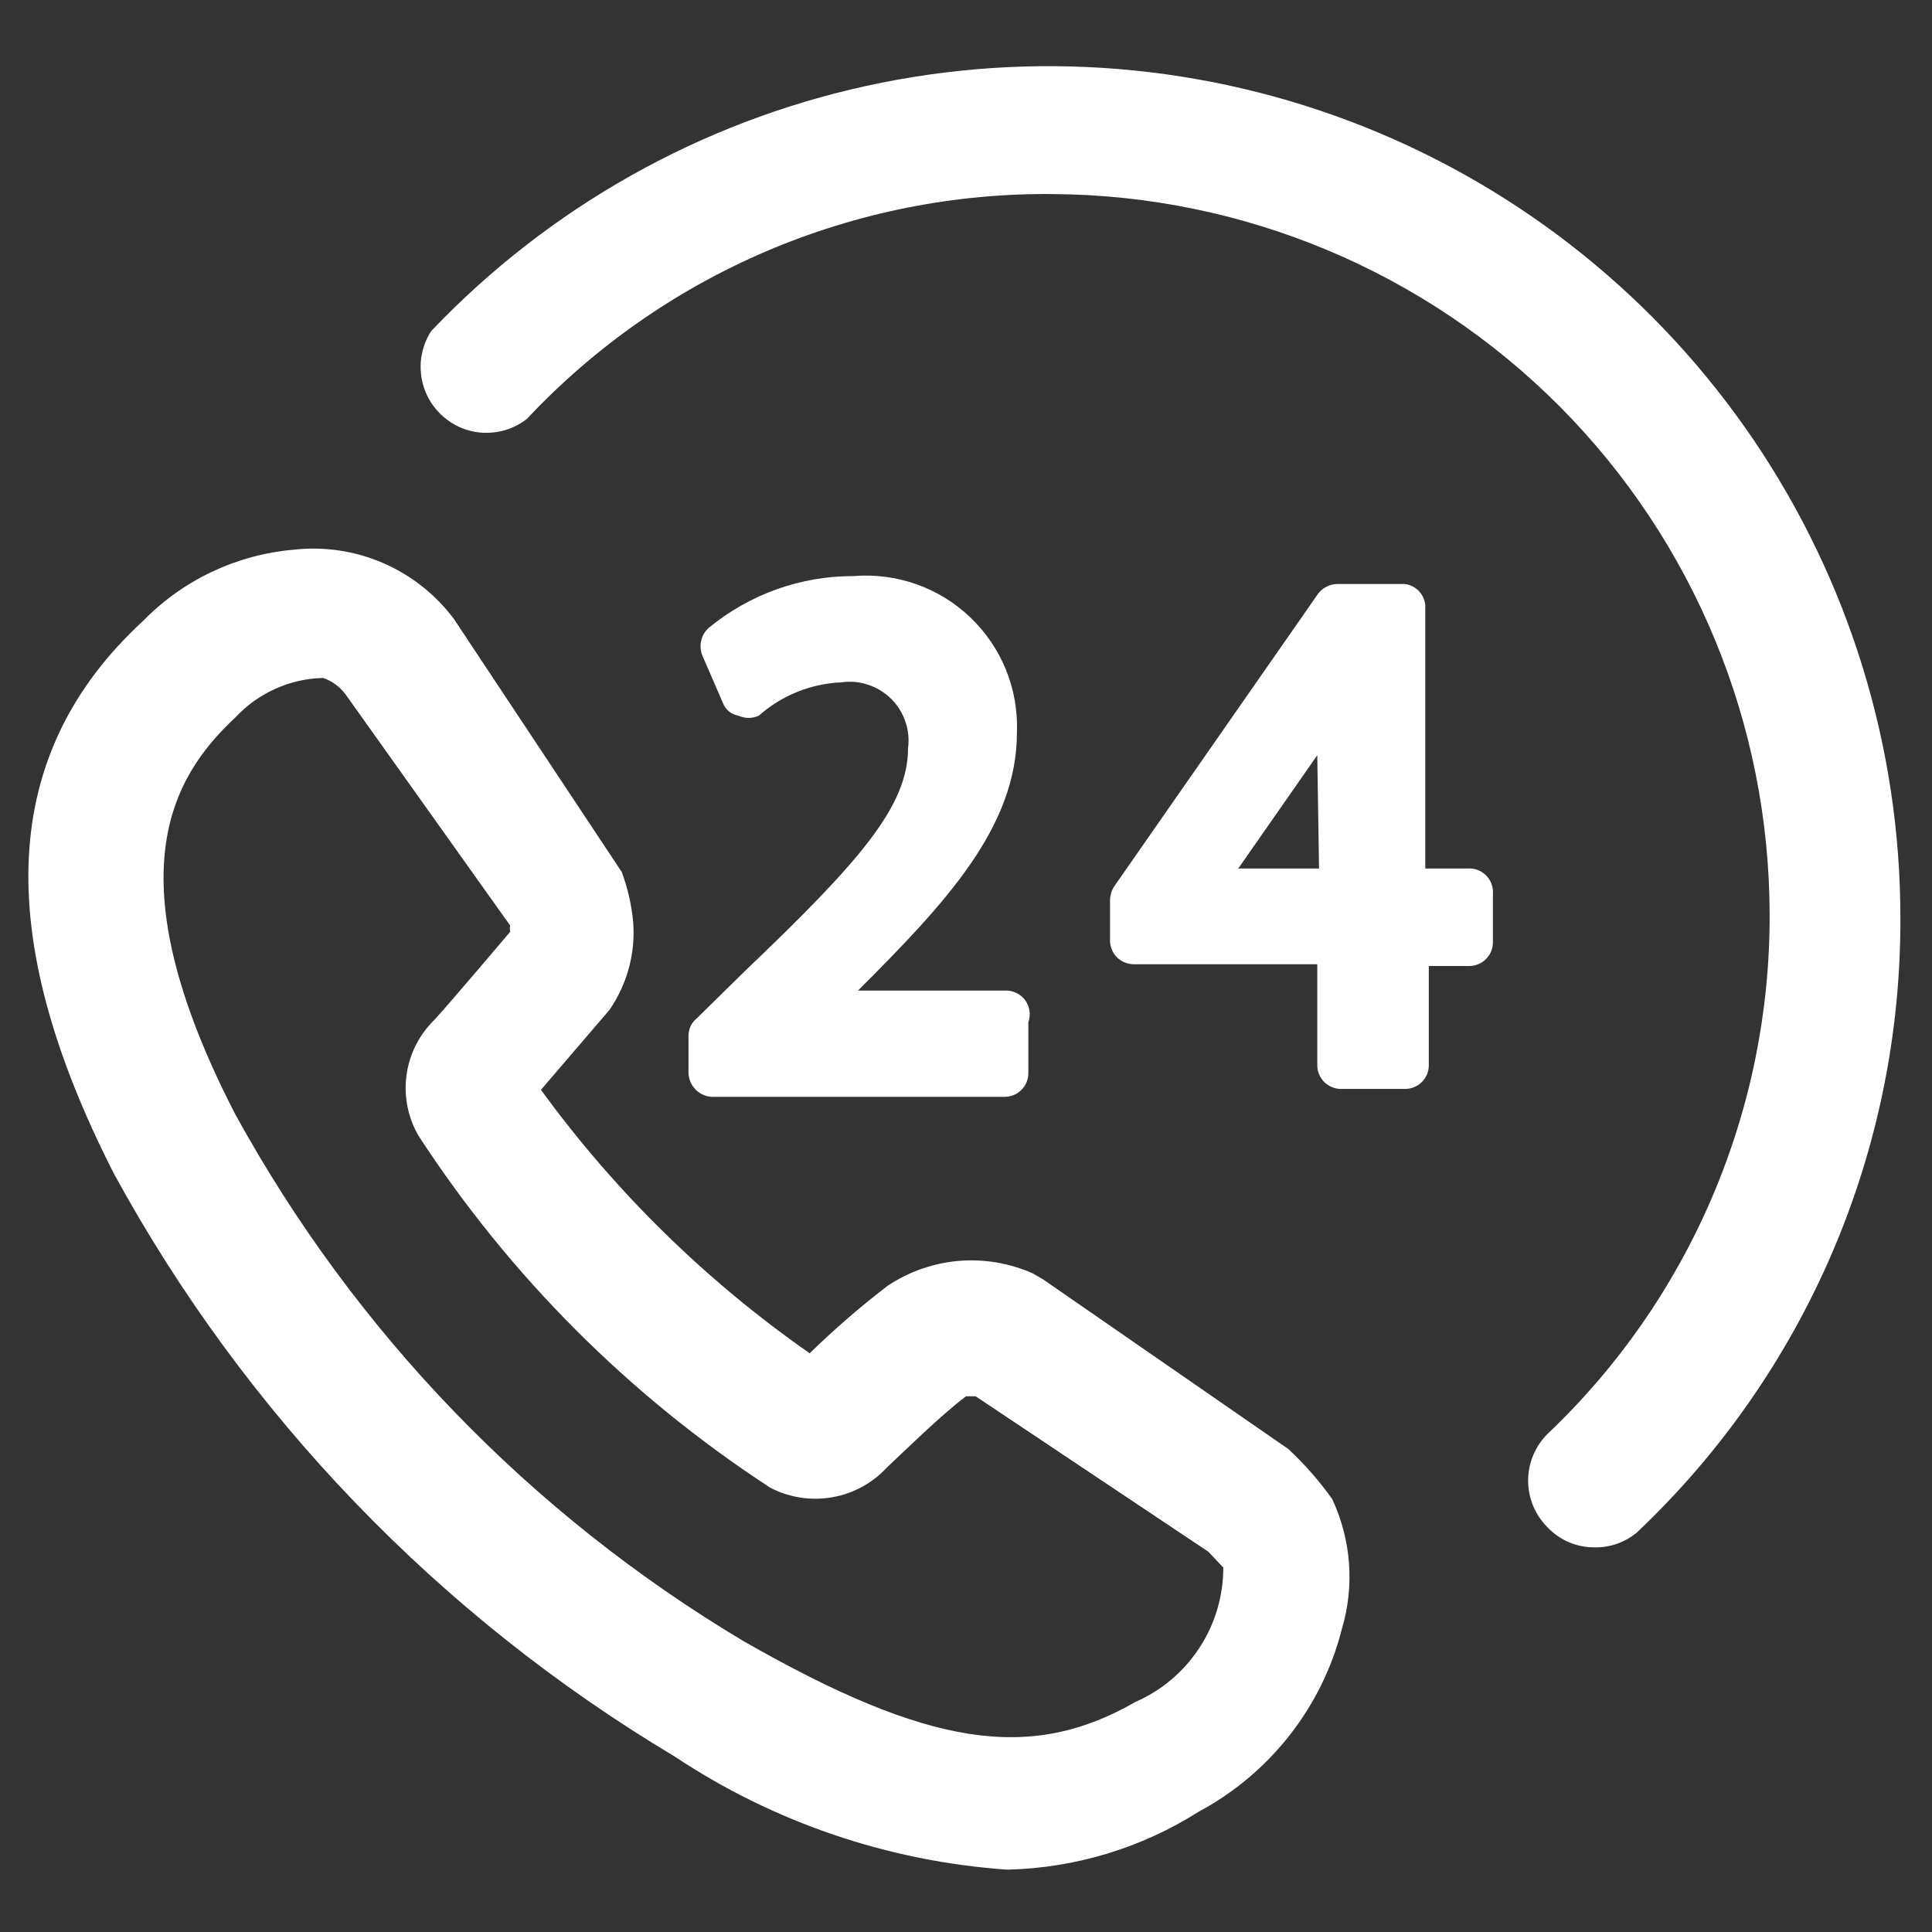
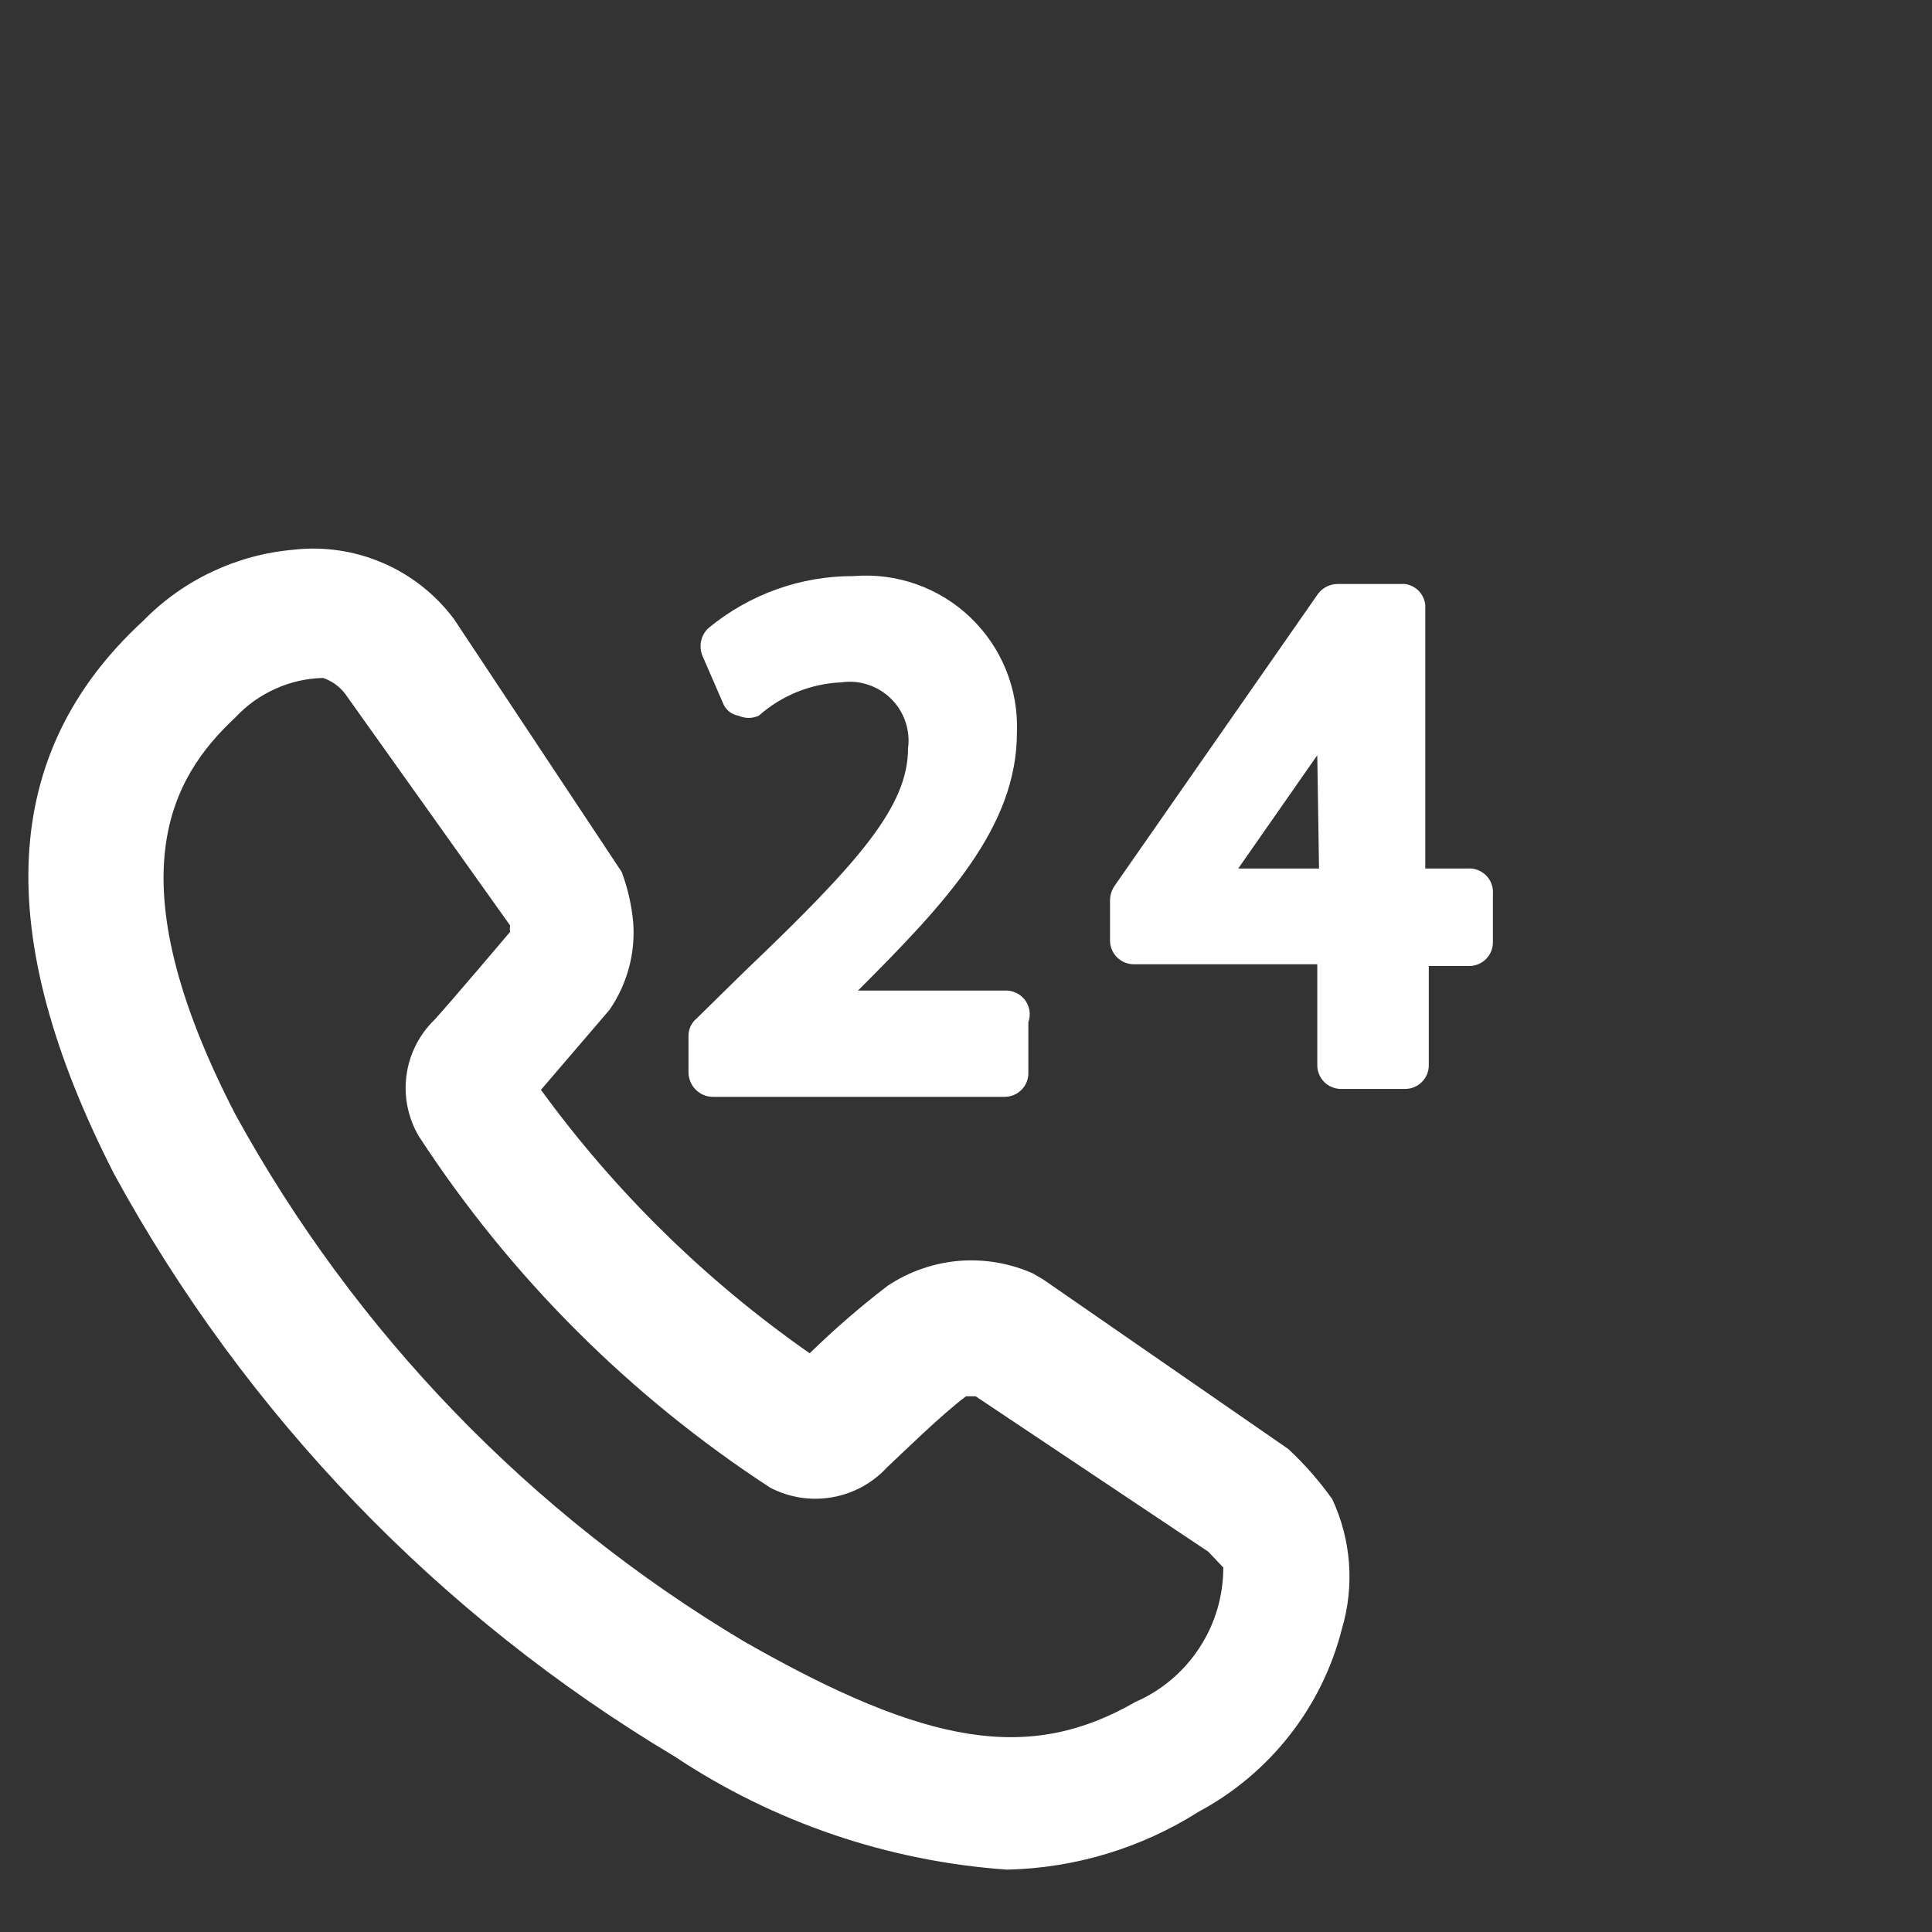
<svg xmlns="http://www.w3.org/2000/svg" width="22" height="22" viewBox="0 0 22 22" fill="none">
  <rect x="0" y="0" width="22" height="22" fill="#333333" stroke="none" />
  <g id="delivery-logistics">
    <g id="delivery-24">
      <path id="delivery-24_2" d="M11.47 21.29C10.116 21.196 8.81 20.752 7.68 20C5 18.399 2.797 16.11 1.3 13.37C-0.1 10.63 0 8.57 1.63 7.07C2.085 6.604 2.692 6.317 3.34 6.26C3.688 6.22 4.04 6.272 4.361 6.411C4.682 6.549 4.961 6.77 5.17 7.05L7.08 9.93C7.148 10.114 7.192 10.305 7.21 10.5C7.238 10.854 7.142 11.207 6.94 11.5L6.16 12.41C7.006 13.573 8.041 14.587 9.22 15.41C9.501 15.136 9.798 14.878 10.11 14.64C10.351 14.48 10.629 14.383 10.917 14.358C11.206 14.334 11.496 14.383 11.76 14.5L11.88 14.57L14.67 16.5C14.856 16.673 15.023 16.864 15.17 17.07C15.387 17.533 15.426 18.06 15.28 18.55C15.168 18.991 14.965 19.403 14.684 19.761C14.403 20.119 14.051 20.415 13.65 20.63C12.997 21.044 12.243 21.272 11.47 21.29ZM3.68 7.72C3.492 7.724 3.306 7.766 3.135 7.844C2.963 7.921 2.808 8.032 2.68 8.17C1.95 8.85 1.28 9.98 2.68 12.69C4.041 15.17 6.04 17.241 8.47 18.69C10.57 19.89 11.73 20.07 12.93 19.38C13.228 19.25 13.48 19.036 13.658 18.764C13.836 18.492 13.93 18.175 13.93 17.85L13.76 17.67L11.11 15.9H11C10.73 16.1 10.26 16.56 10.1 16.71C9.935 16.889 9.715 17.009 9.474 17.05C9.234 17.092 8.986 17.053 8.77 16.94C7.173 15.899 5.811 14.537 4.77 12.94C4.646 12.73 4.596 12.485 4.629 12.244C4.661 12.002 4.775 11.779 4.95 11.61C5.15 11.39 5.81 10.61 5.81 10.61C5.804 10.587 5.804 10.563 5.81 10.54L3.93 7.9C3.866 7.817 3.779 7.754 3.68 7.72ZM9 15.64C9 15.64 9 15.66 9 15.64V15.64ZM11.42 11.28H9.77C10.77 10.28 11.58 9.42 11.58 8.34C11.589 8.097 11.547 7.854 11.456 7.629C11.365 7.403 11.226 7.2 11.051 7.032C10.875 6.863 10.665 6.734 10.436 6.653C10.207 6.572 9.963 6.54 9.72 6.56C9.118 6.558 8.535 6.767 8.07 7.15C8.026 7.189 7.996 7.241 7.984 7.299C7.971 7.356 7.977 7.416 8 7.47L8.23 8C8.244 8.039 8.268 8.073 8.3 8.1C8.331 8.126 8.37 8.143 8.41 8.15C8.446 8.166 8.486 8.175 8.525 8.175C8.565 8.175 8.604 8.166 8.64 8.15C8.901 7.919 9.233 7.785 9.58 7.77C9.683 7.755 9.787 7.764 9.885 7.797C9.983 7.829 10.073 7.884 10.146 7.956C10.22 8.029 10.276 8.118 10.309 8.215C10.343 8.313 10.354 8.417 10.34 8.52C10.34 9.18 9.79 9.81 8.48 11.06L7.93 11.6C7.902 11.623 7.88 11.652 7.864 11.685C7.849 11.718 7.841 11.754 7.84 11.79V12.22C7.843 12.291 7.872 12.358 7.922 12.408C7.972 12.458 8.039 12.488 8.11 12.49H11.44C11.512 12.49 11.581 12.461 11.631 12.411C11.682 12.36 11.71 12.292 11.71 12.22V11.64C11.725 11.598 11.729 11.553 11.723 11.509C11.716 11.465 11.698 11.423 11.672 11.387C11.645 11.352 11.61 11.323 11.569 11.305C11.529 11.286 11.485 11.277 11.44 11.28H11.42ZM16.69 9.89H16.23V6.89C16.224 6.83 16.198 6.774 16.157 6.73C16.115 6.687 16.06 6.659 16 6.65H15.23C15.188 6.65 15.146 6.66 15.107 6.68C15.069 6.699 15.036 6.726 15.01 6.76L12.69 10.09C12.659 10.137 12.641 10.193 12.64 10.25V10.71C12.64 10.782 12.669 10.85 12.719 10.901C12.77 10.951 12.839 10.98 12.91 10.98H15V12.13C15 12.202 15.029 12.27 15.079 12.321C15.13 12.371 15.199 12.4 15.27 12.4H16C16.072 12.4 16.14 12.371 16.191 12.321C16.242 12.27 16.27 12.202 16.27 12.13V11H16.73C16.802 11 16.87 10.972 16.921 10.921C16.972 10.87 17 10.802 17 10.73V10.18C17.003 10.141 16.998 10.102 16.984 10.066C16.971 10.029 16.95 9.996 16.922 9.968C16.894 9.941 16.861 9.919 16.825 9.906C16.788 9.892 16.749 9.887 16.71 9.89H16.69ZM15.02 9.89H14.1L15 8.6L15.02 9.89Z" fill="white" />
-       <path id="Vector" d="M18.16 17.62C18.059 17.621 17.959 17.601 17.866 17.562C17.773 17.522 17.69 17.464 17.62 17.39C17.48 17.249 17.401 17.059 17.401 16.86C17.401 16.661 17.48 16.471 17.62 16.33C18.424 15.568 19.062 14.649 19.497 13.631C19.932 12.613 20.155 11.517 20.151 10.41C20.148 8.245 19.29 6.168 17.764 4.632C16.237 3.096 14.166 2.226 12.001 2.21C10.877 2.197 9.764 2.419 8.731 2.859C7.698 3.3 6.768 3.951 6 4.77C5.861 4.879 5.687 4.935 5.509 4.928C5.332 4.921 5.163 4.851 5.033 4.731C4.902 4.611 4.818 4.449 4.796 4.273C4.773 4.097 4.814 3.919 4.91 3.77C6.247 2.365 7.973 1.392 9.867 0.978C11.762 0.563 13.737 0.726 15.537 1.445C17.338 2.164 18.882 3.406 19.97 5.011C21.058 6.617 21.64 8.511 21.64 10.45C21.645 11.76 21.381 13.057 20.865 14.261C20.349 15.464 19.592 16.55 18.64 17.45C18.506 17.562 18.336 17.623 18.16 17.62Z" fill="white" />
    </g>
  </g>
</svg>